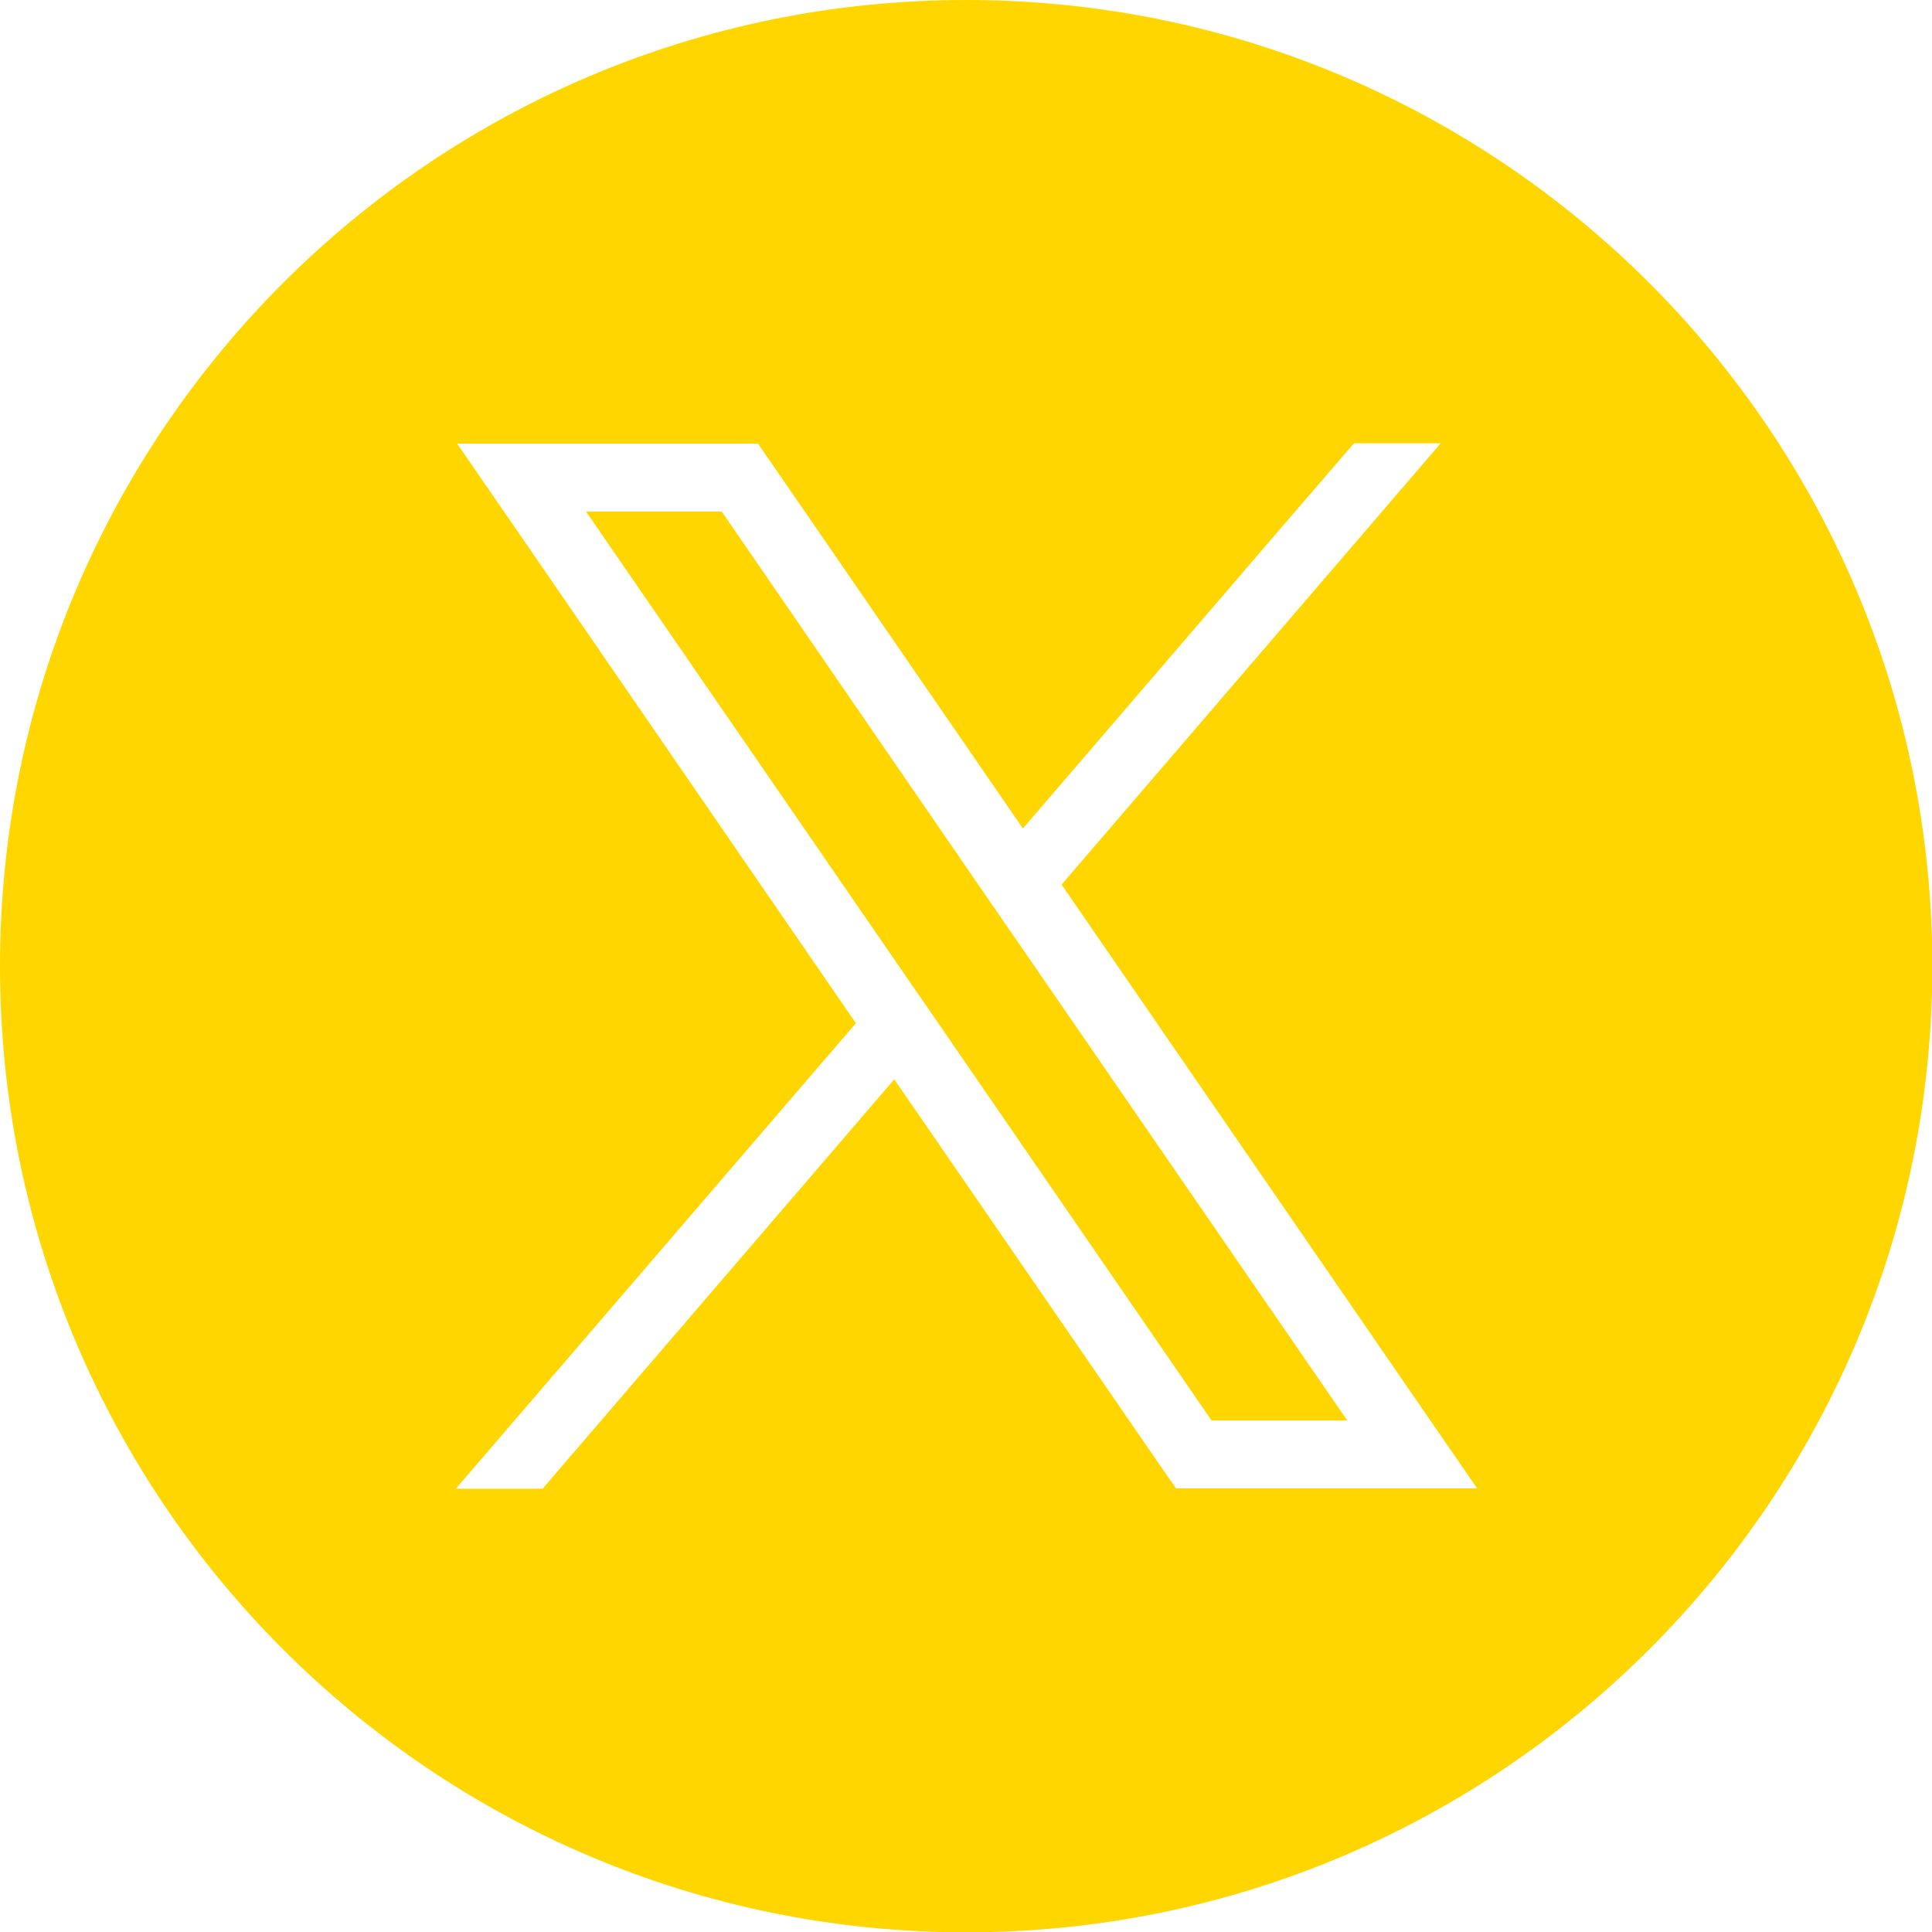
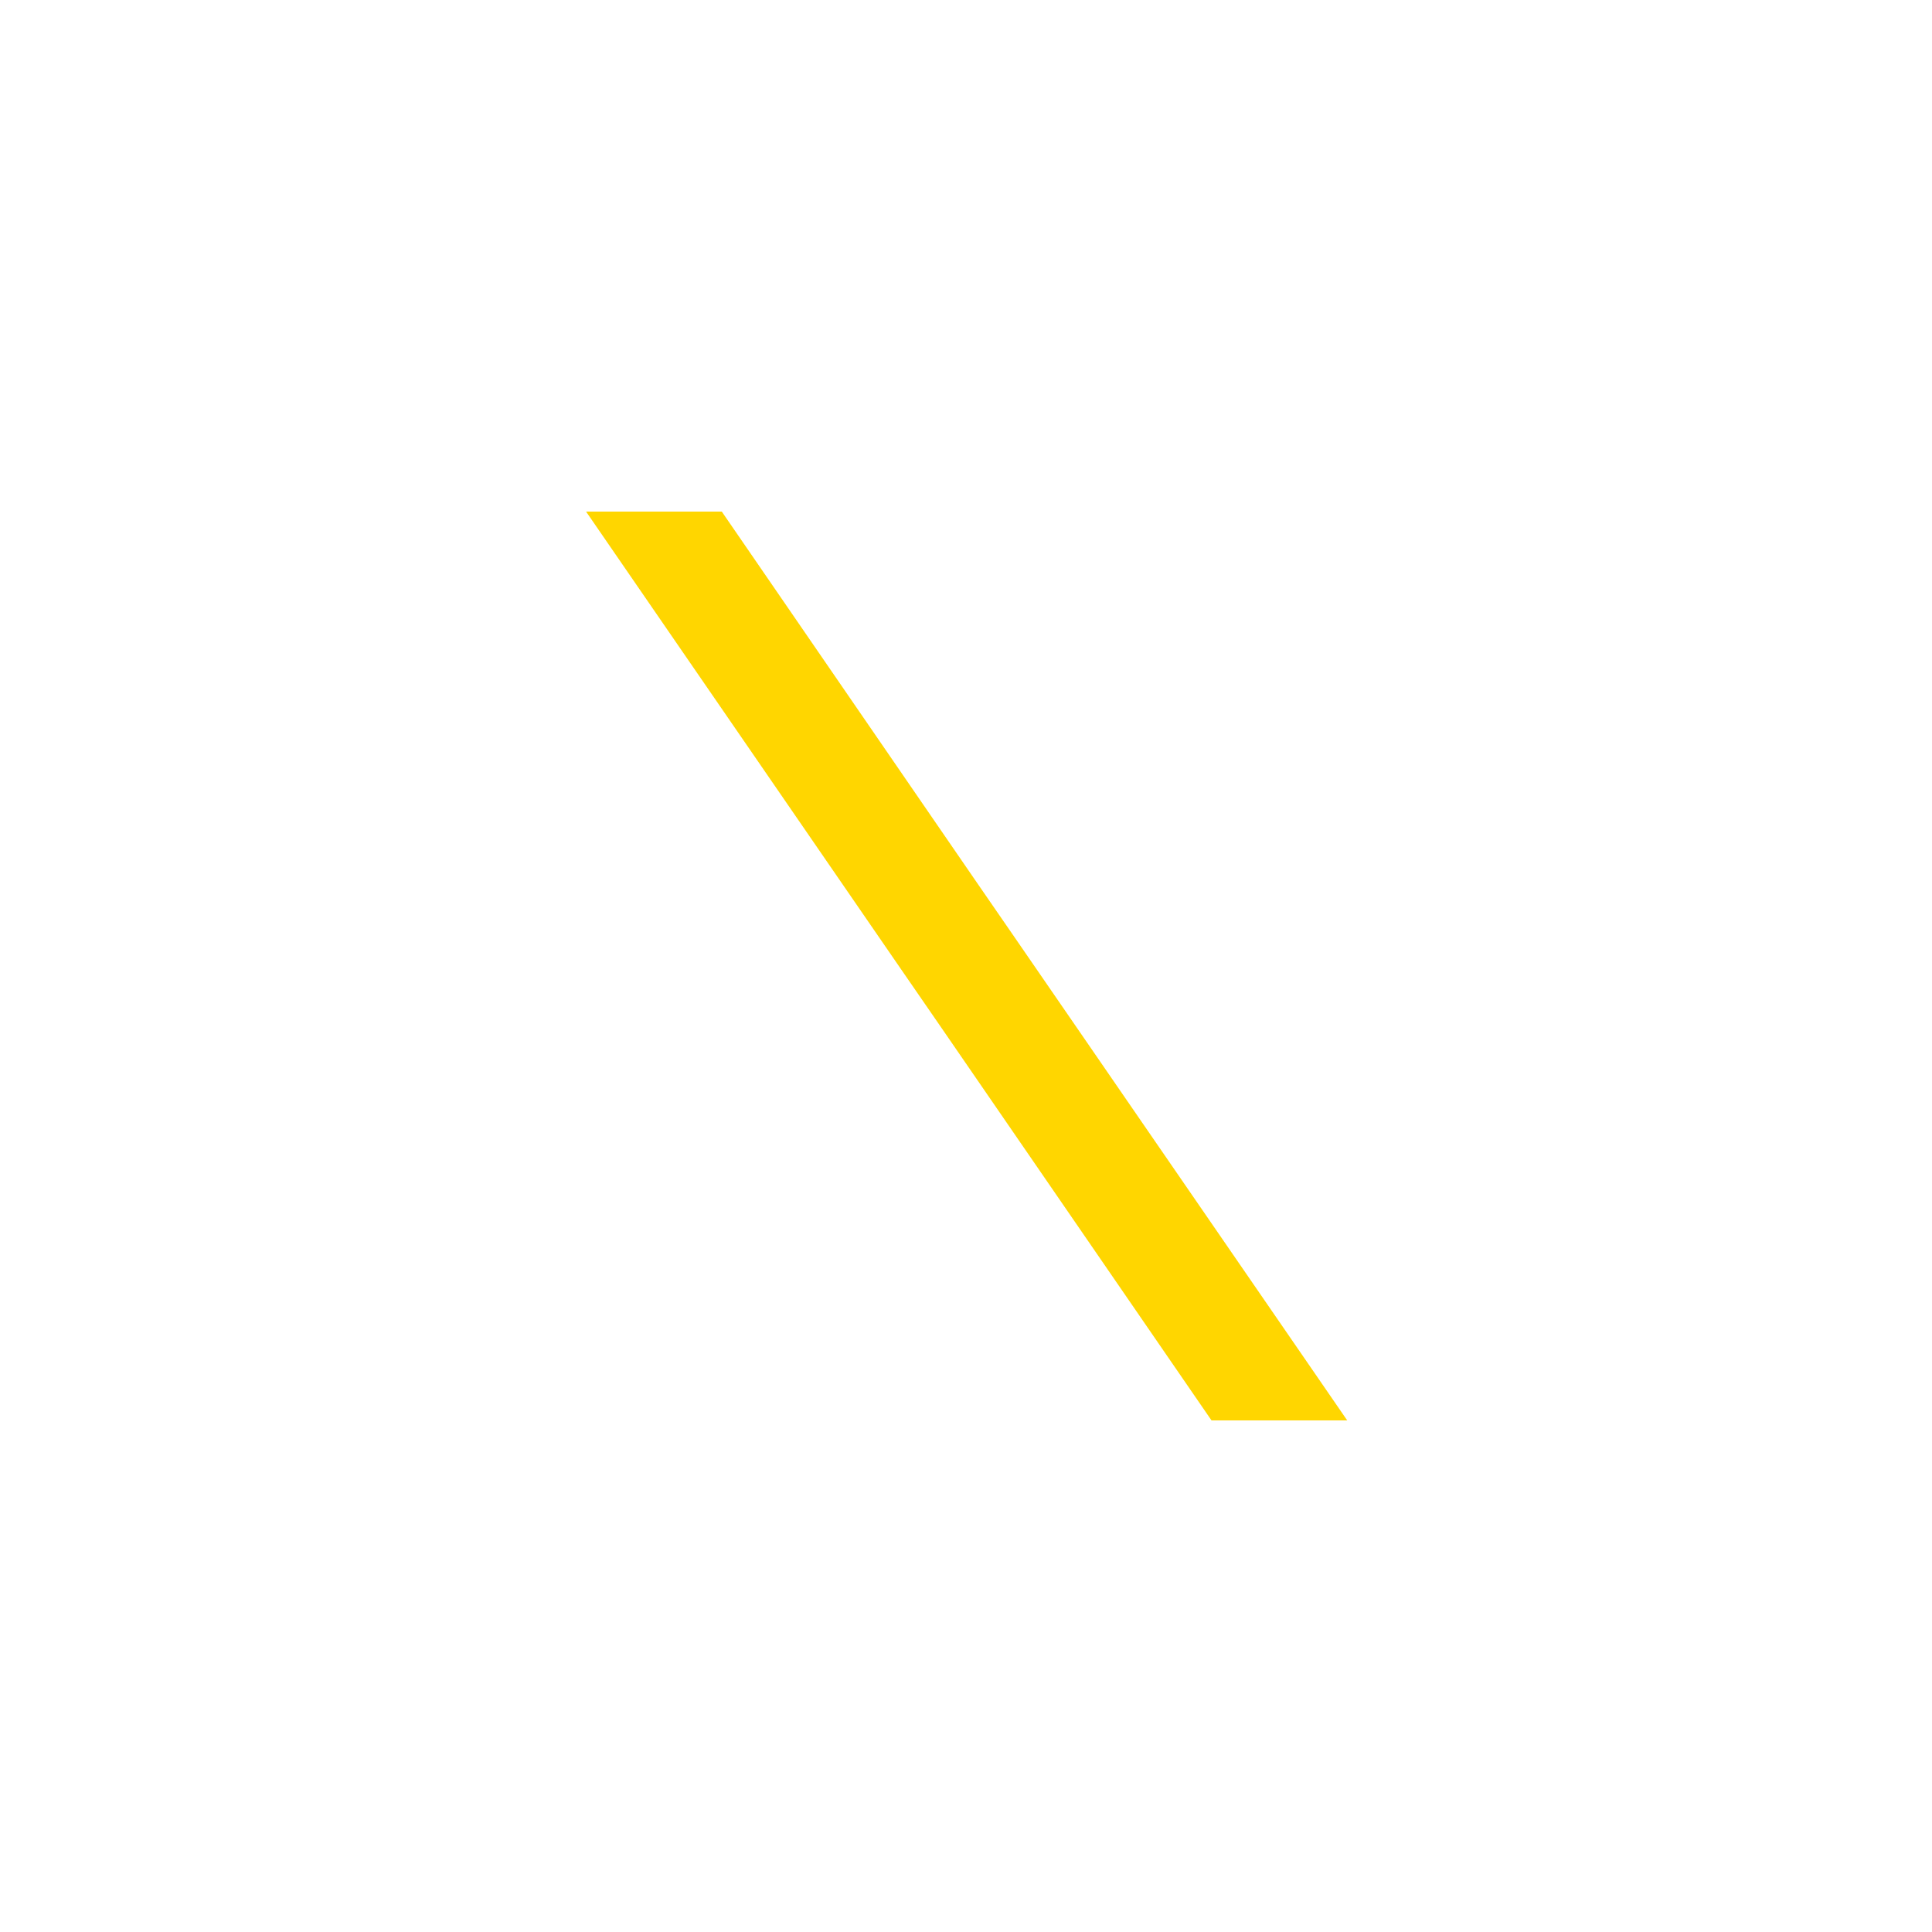
<svg xmlns="http://www.w3.org/2000/svg" id="Calque_2" data-name="Calque 2" viewBox="0 0 59.93 59.93">
  <defs>
    <style>
      .cls-1 {
        fill: #ffd600;
        stroke-width: 0px;
      }
    </style>
  </defs>
  <g id="Calque_1-2" data-name="Calque 1">
    <g>
      <polygon class="cls-1" points="30.29 27.36 22.39 15.87 18.18 15.87 27.96 30.08 29.16 31.82 37.58 44.06 41.79 44.06 31.49 29.1 30.29 27.36" />
-       <path class="cls-1" d="m29.97,0C13.42,0,0,13.42,0,29.97s13.42,29.97,29.97,29.97,29.97-13.42,29.97-29.97S46.52,0,29.97,0Zm6.51,46.17l-.63-.91-8.11-11.78-10.91,12.7h-2.69l12.41-14.44-10.09-14.67-2.28-3.31h9.33l.63.91,7.59,11.03,7.97-9.28,2.3-2.67h2.69l-11.76,13.69,10.61,15.42,2.28,3.31h-9.33Z" />
    </g>
  </g>
</svg>